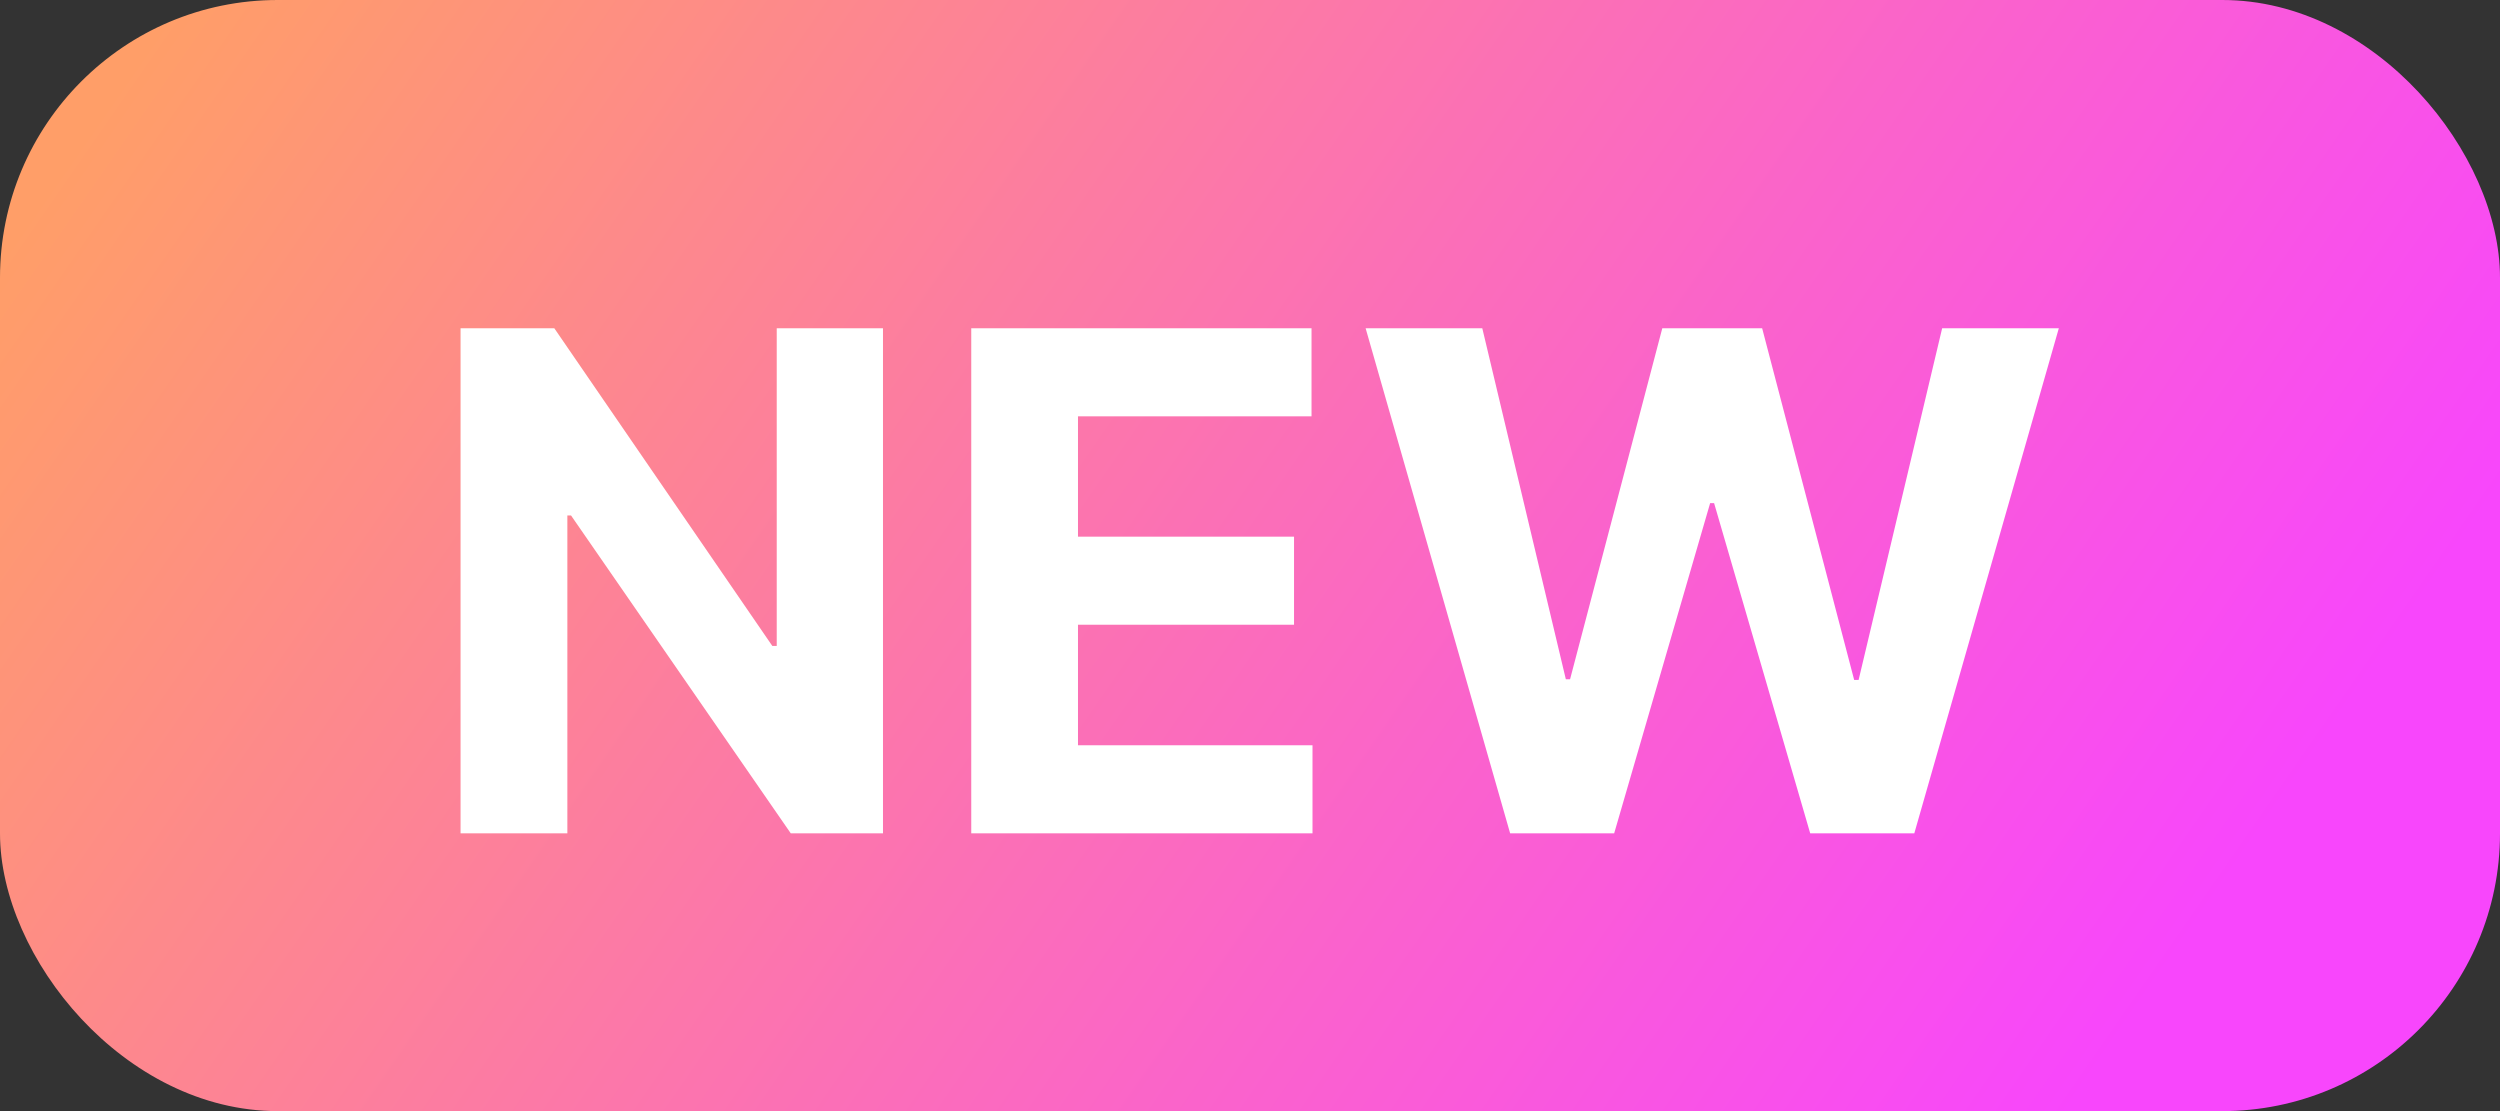
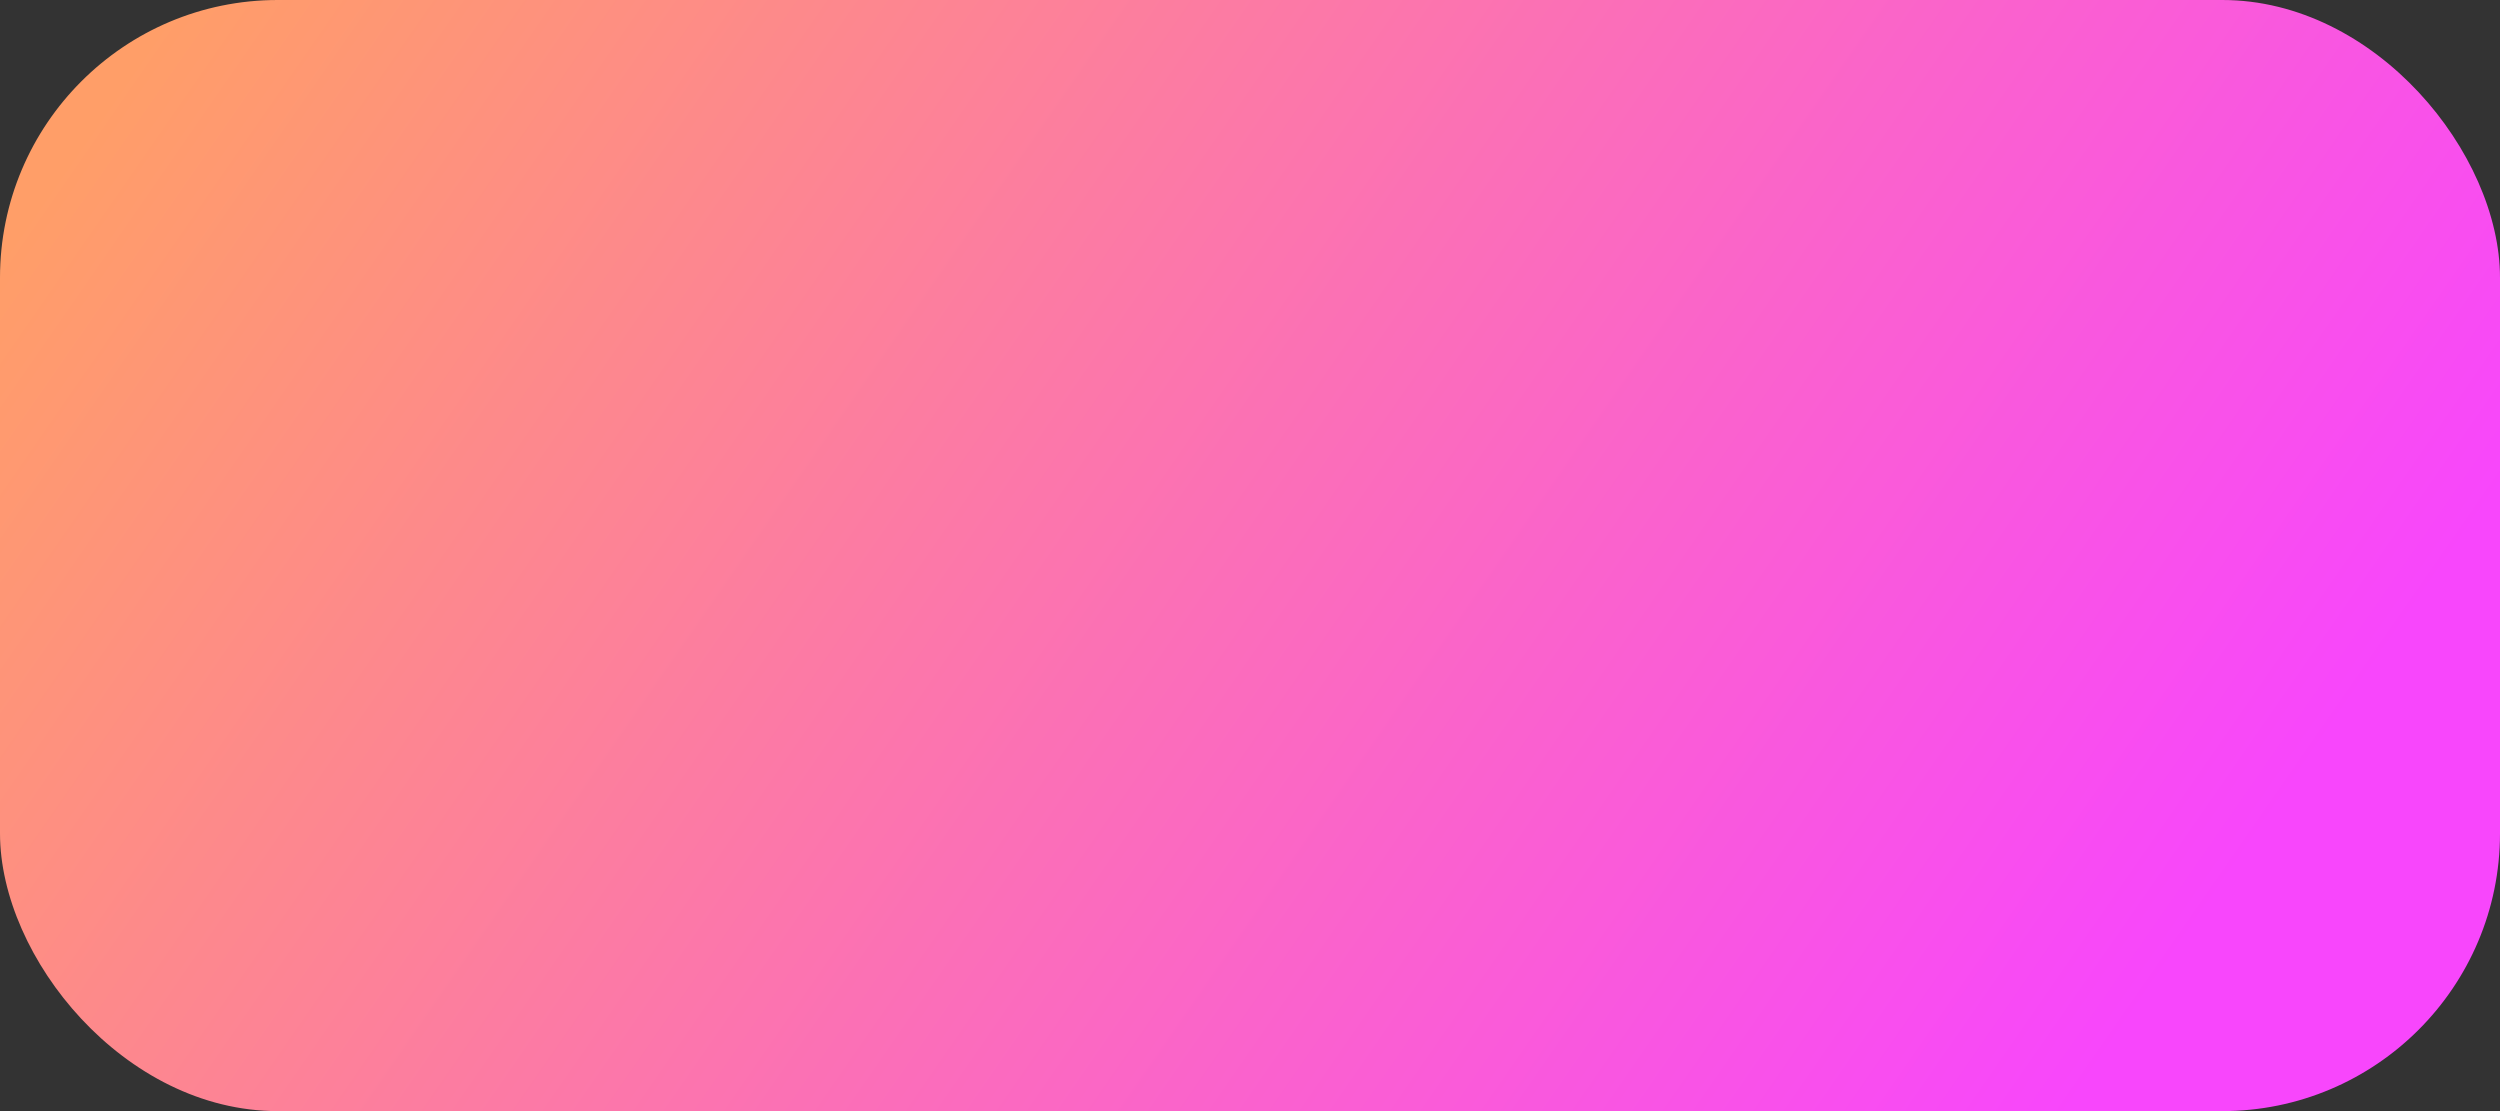
<svg xmlns="http://www.w3.org/2000/svg" width="36" height="16" viewBox="0 0 36 16" fill="none">
  <rect x="0" y="0" width="36" height="16" fill="#333333" stroke="none" />
  <rect width="36" height="16" rx="4" fill="url(#paint0_linear_9030_236518)" />
-   <path d="M12.715 4.727V12H11.387L8.223 7.423H8.17V12H6.632V4.727H7.982L11.121 9.301H11.185V4.727H12.715ZM13.986 12V4.727H18.886V5.995H15.523V7.728H18.634V8.996H15.523V10.732H18.9V12H13.986ZM21.746 12L19.665 4.727H21.345L22.548 9.781H22.609L23.937 4.727H25.375L26.7 9.791H26.764L27.967 4.727H29.647L27.566 12H26.067L24.683 7.245H24.626L23.244 12H21.746Z" fill="white" />
  <defs>
    <linearGradient id="paint0_linear_9030_236518" x1="3" y1="-0.667" x2="28.929" y2="17.295" gradientUnits="userSpaceOnUse">
      <stop stop-color="#FF9E68" />
      <stop offset="1" stop-color="#F846FC" />
    </linearGradient>
  </defs>
</svg>